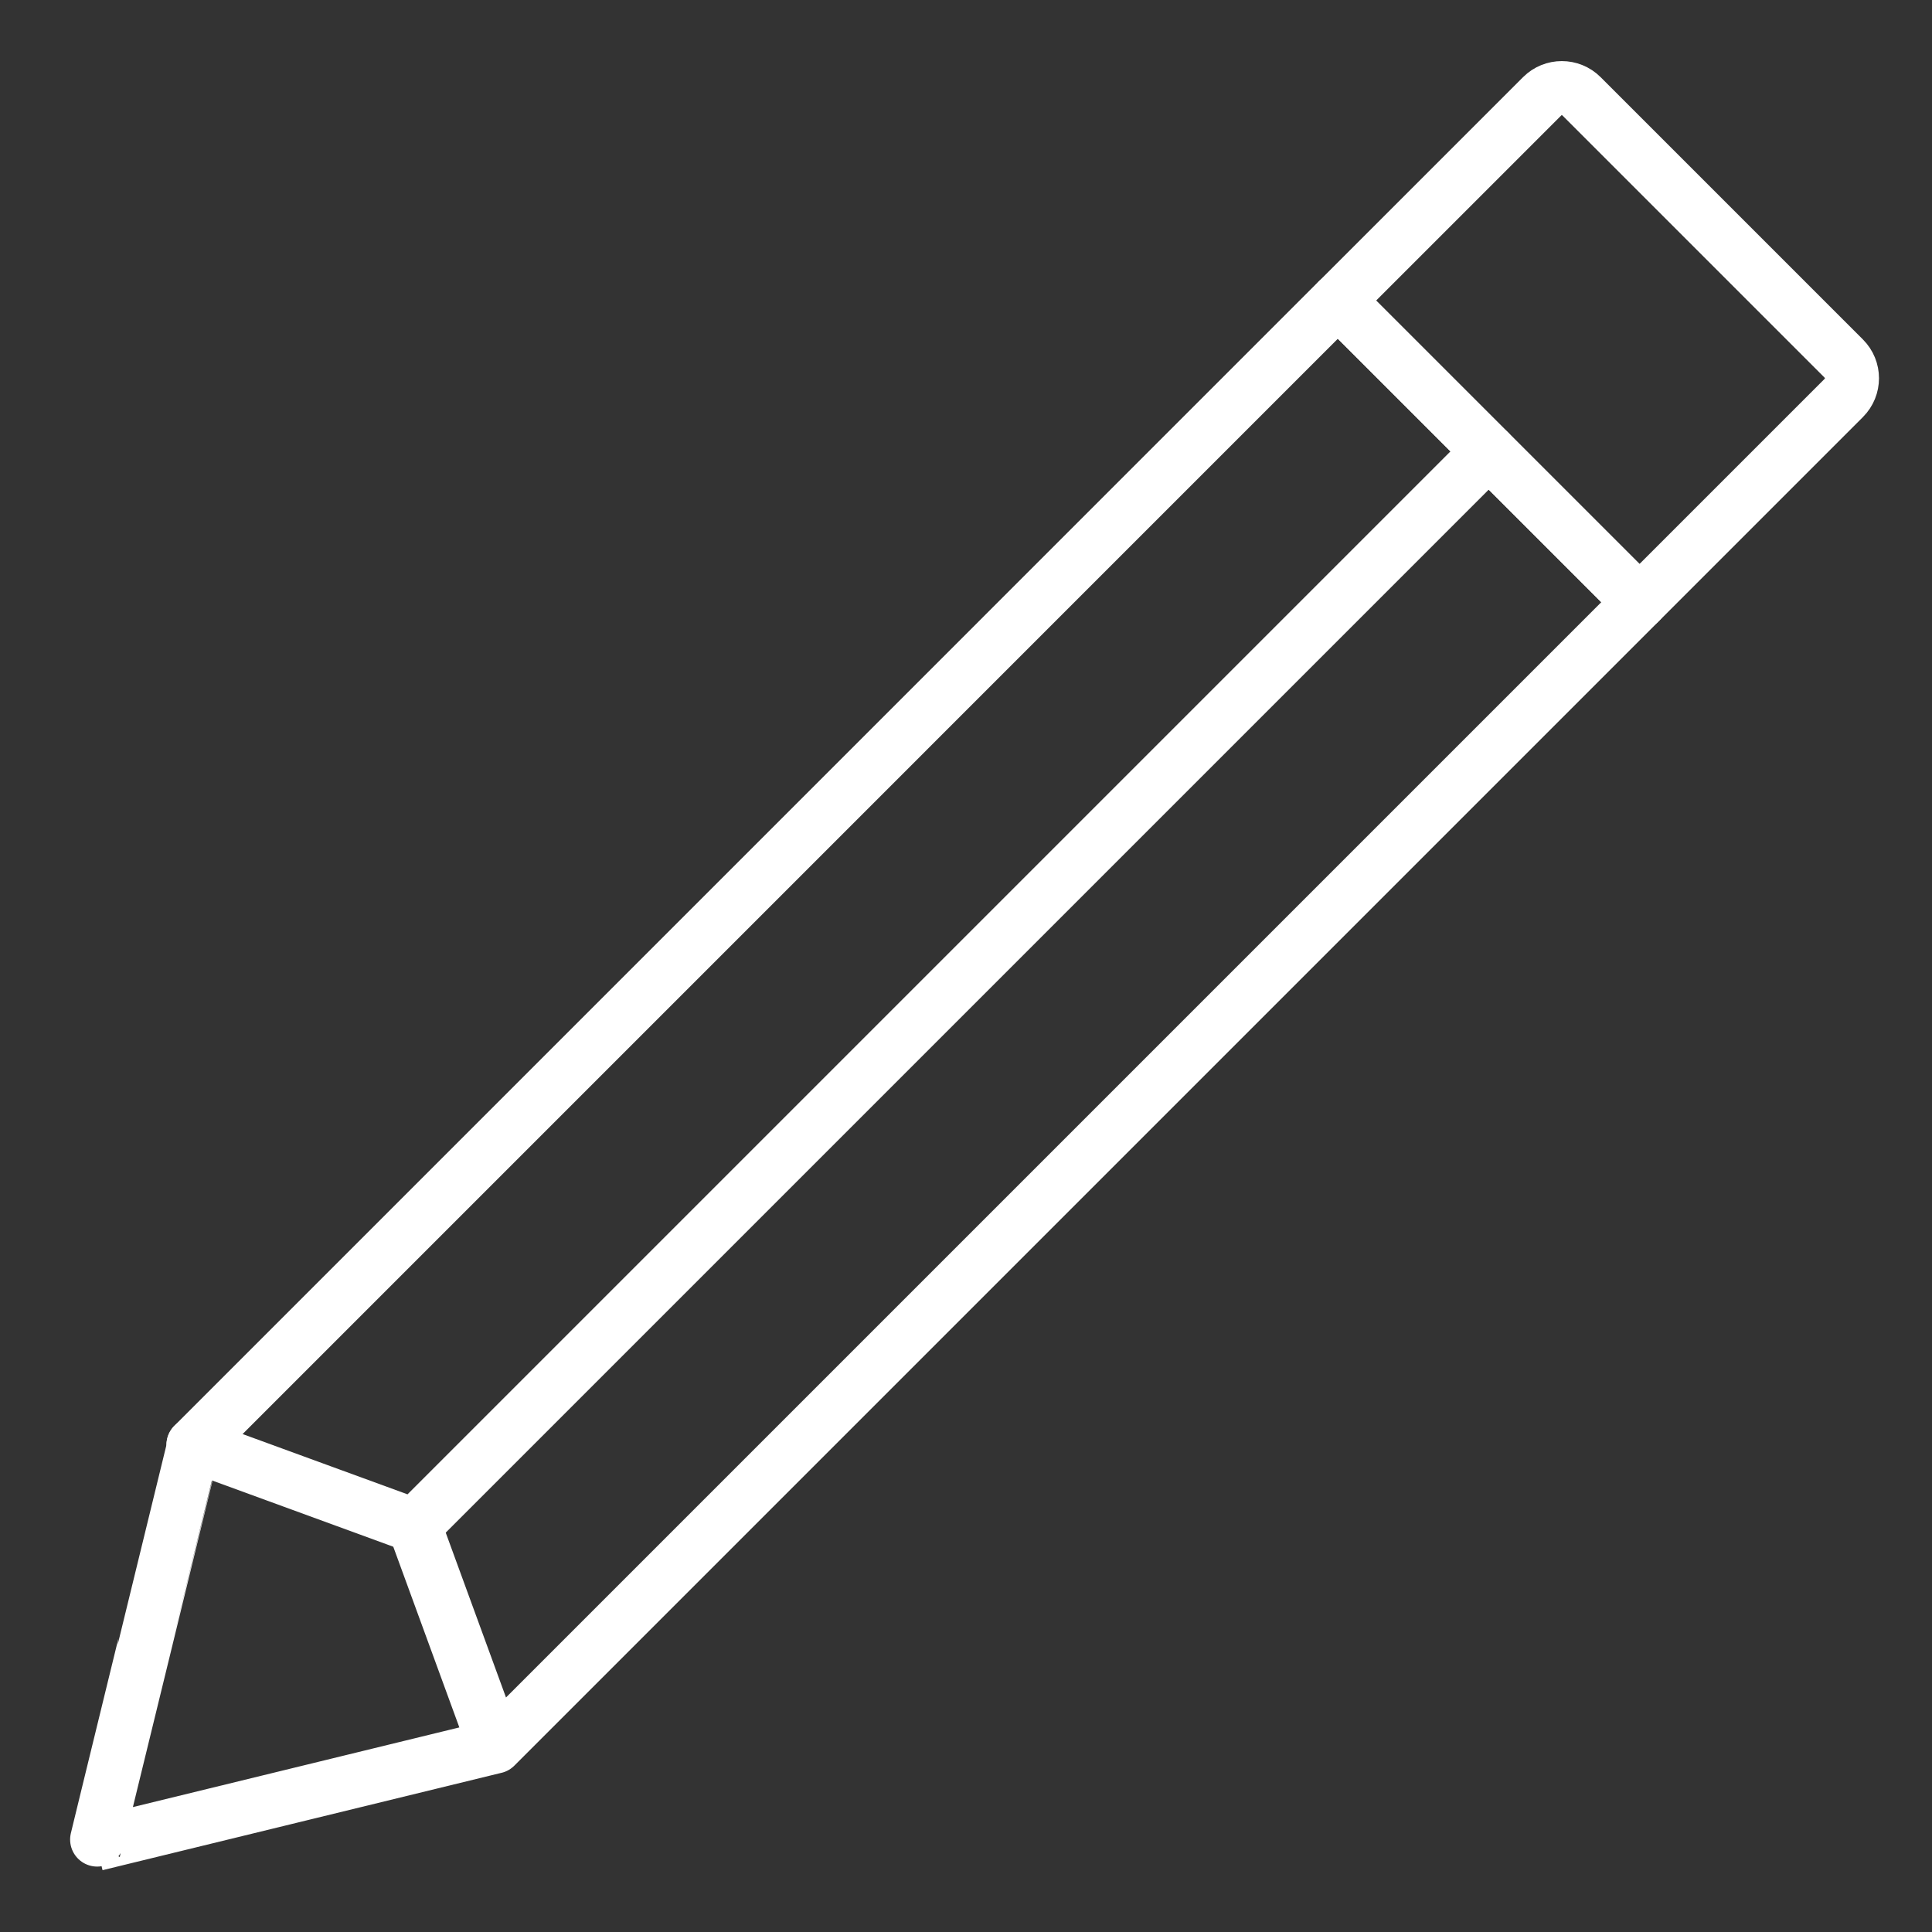
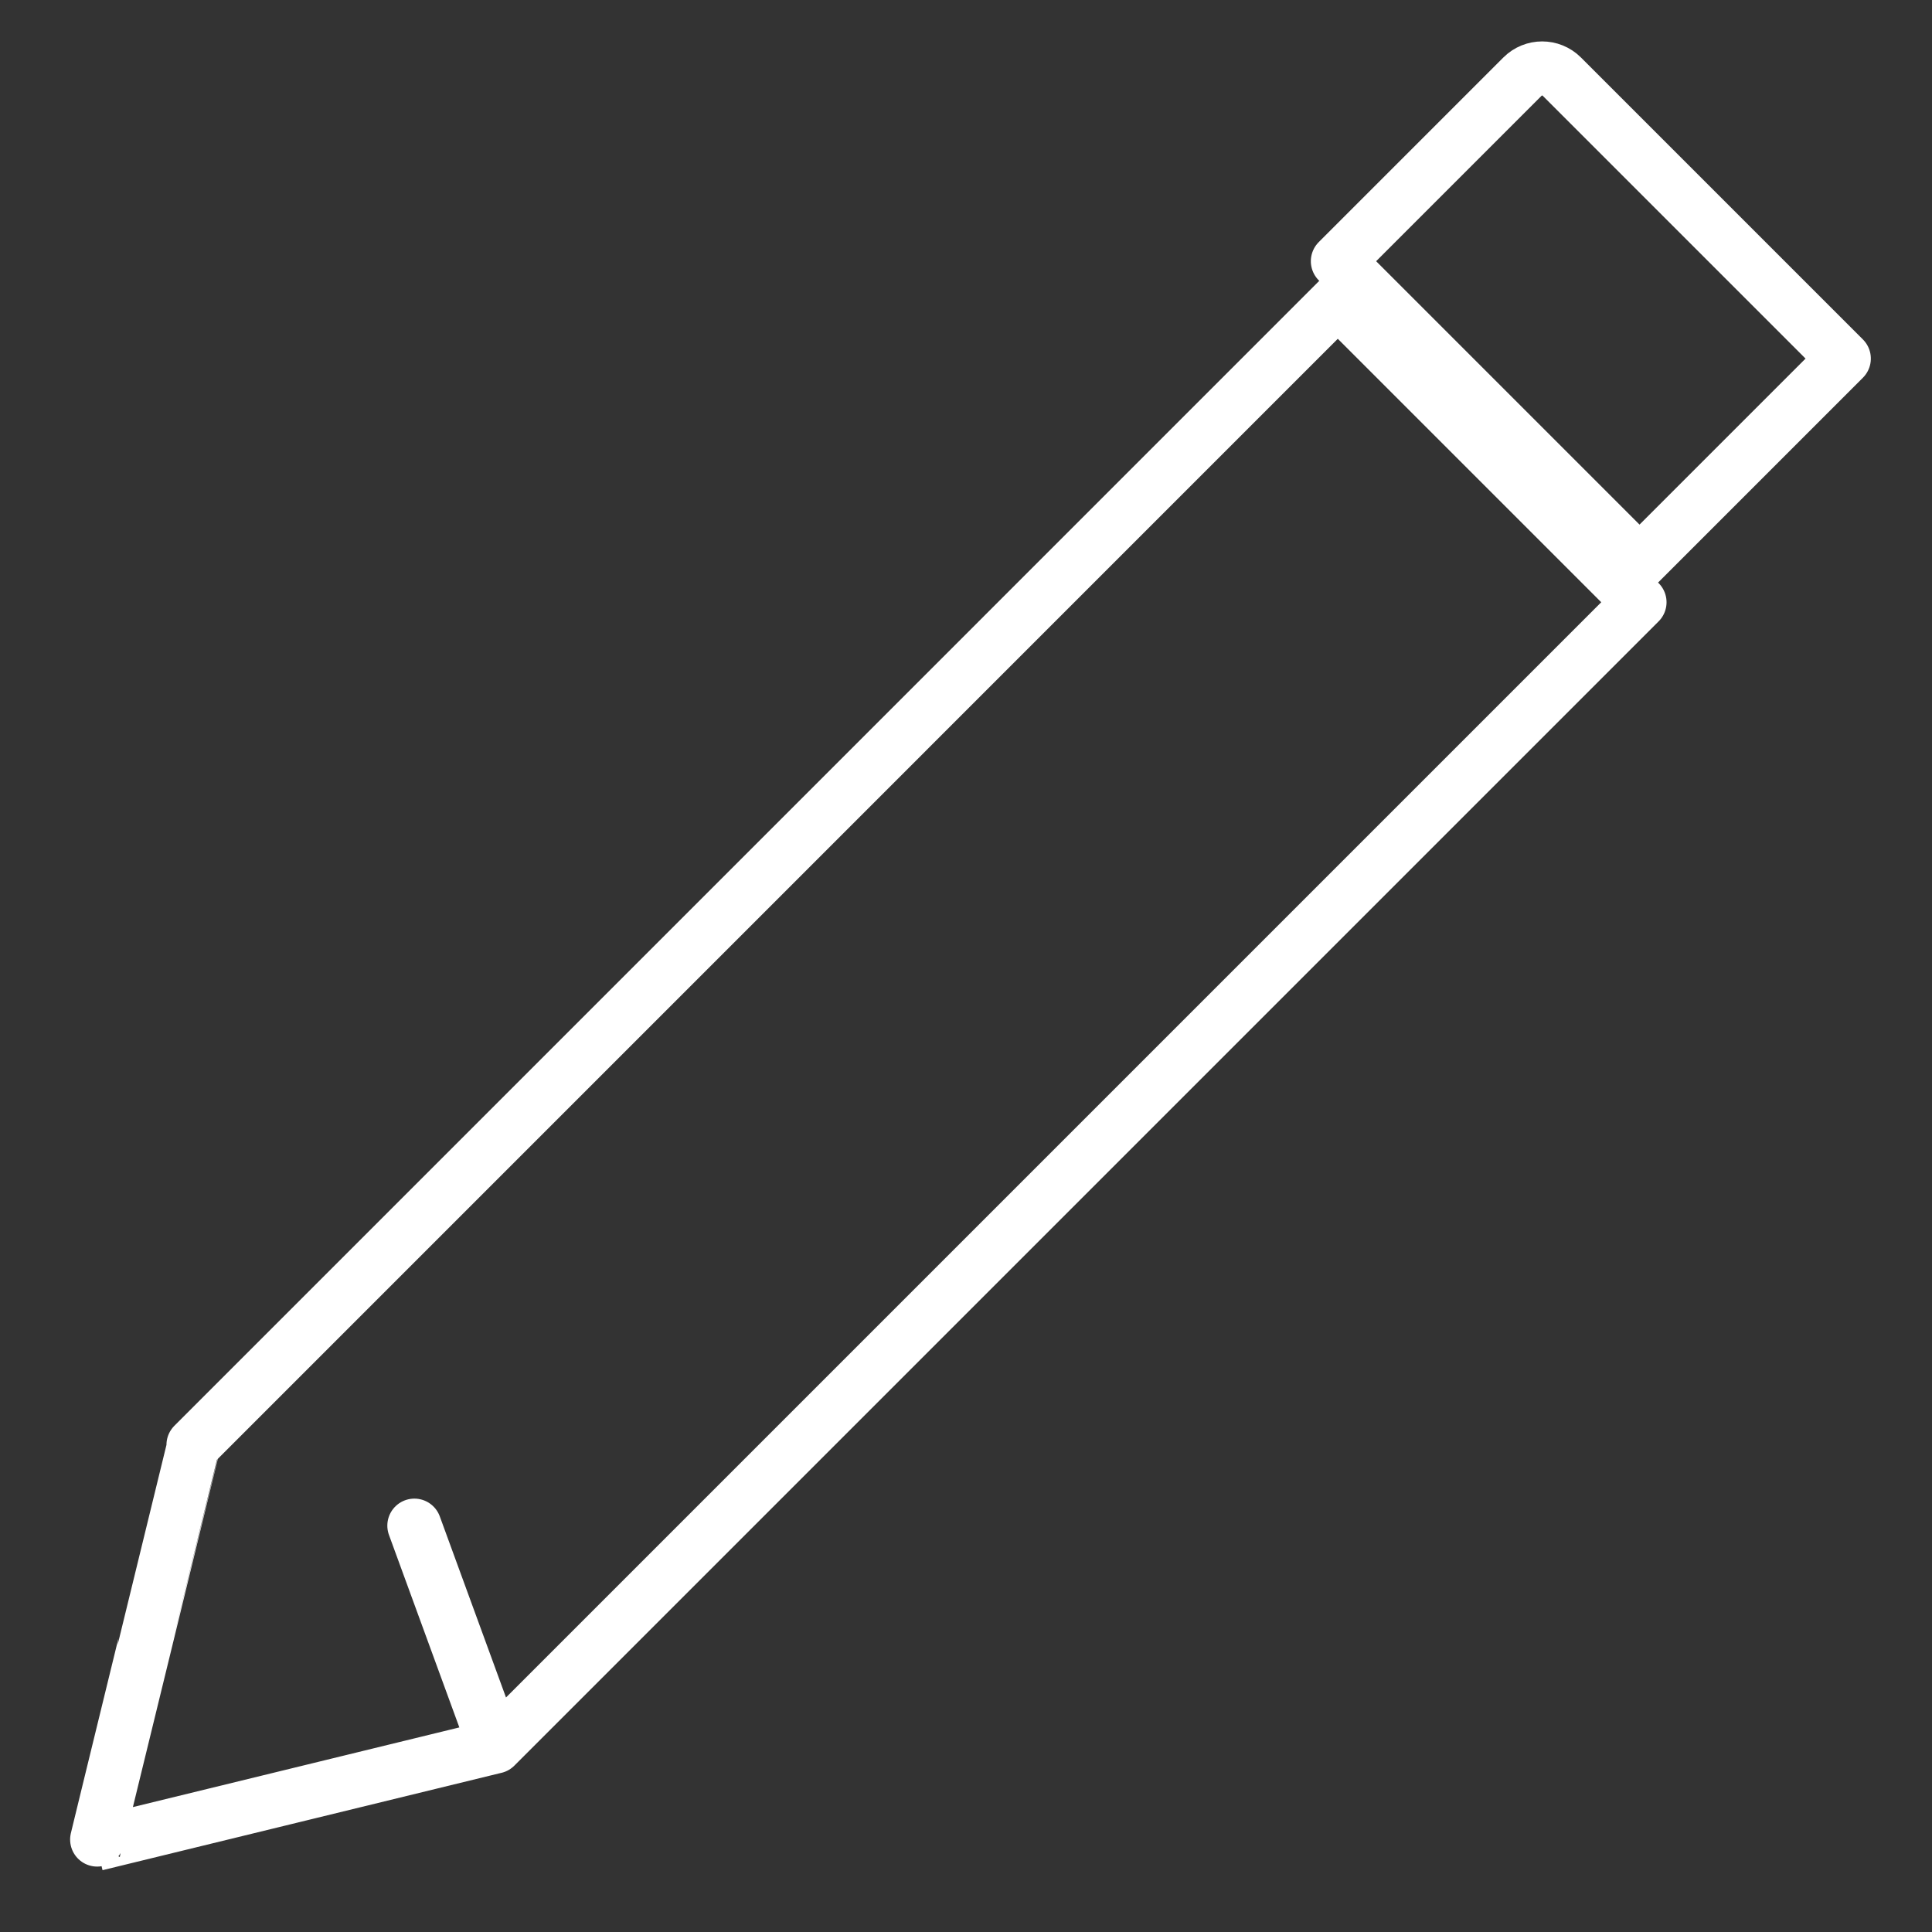
<svg xmlns="http://www.w3.org/2000/svg" id="a" data-name="Layer 1" viewBox="0 0 250 250">
  <rect x="0" y="0" width="250" height="250" fill="#333333" stroke="none" />
  <path d="M64.08,226L212.15,77.93l-39.04-39.04L25.04,186.97c0,.07-12.65,51.72-12.6,51.63l51.63-12.6-10.45-28.58" fill="none" stroke="#fff" stroke-linecap="round" stroke-linejoin="round" stroke-width="7" />
-   <path d="M183.13,23.43h48c1.99,0,3.6,1.61,3.6,3.6v37.38h-55.2V27.03c0-1.99,1.61-3.6,3.6-3.6Z" transform="translate(91.72 -133.6) rotate(45)" fill="none" stroke="#fff" stroke-linecap="round" stroke-linejoin="round" stroke-width="7" />
-   <polyline points="25.04 186.97 53.63 197.42 192.64 58.41" fill="none" stroke="#fff" stroke-linecap="round" stroke-linejoin="round" stroke-width="7" />
+   <path d="M183.13,23.43h48v37.38h-55.2V27.03c0-1.99,1.61-3.6,3.6-3.6Z" transform="translate(91.72 -133.6) rotate(45)" fill="none" stroke="#fff" stroke-linecap="round" stroke-linejoin="round" stroke-width="7" />
</svg>